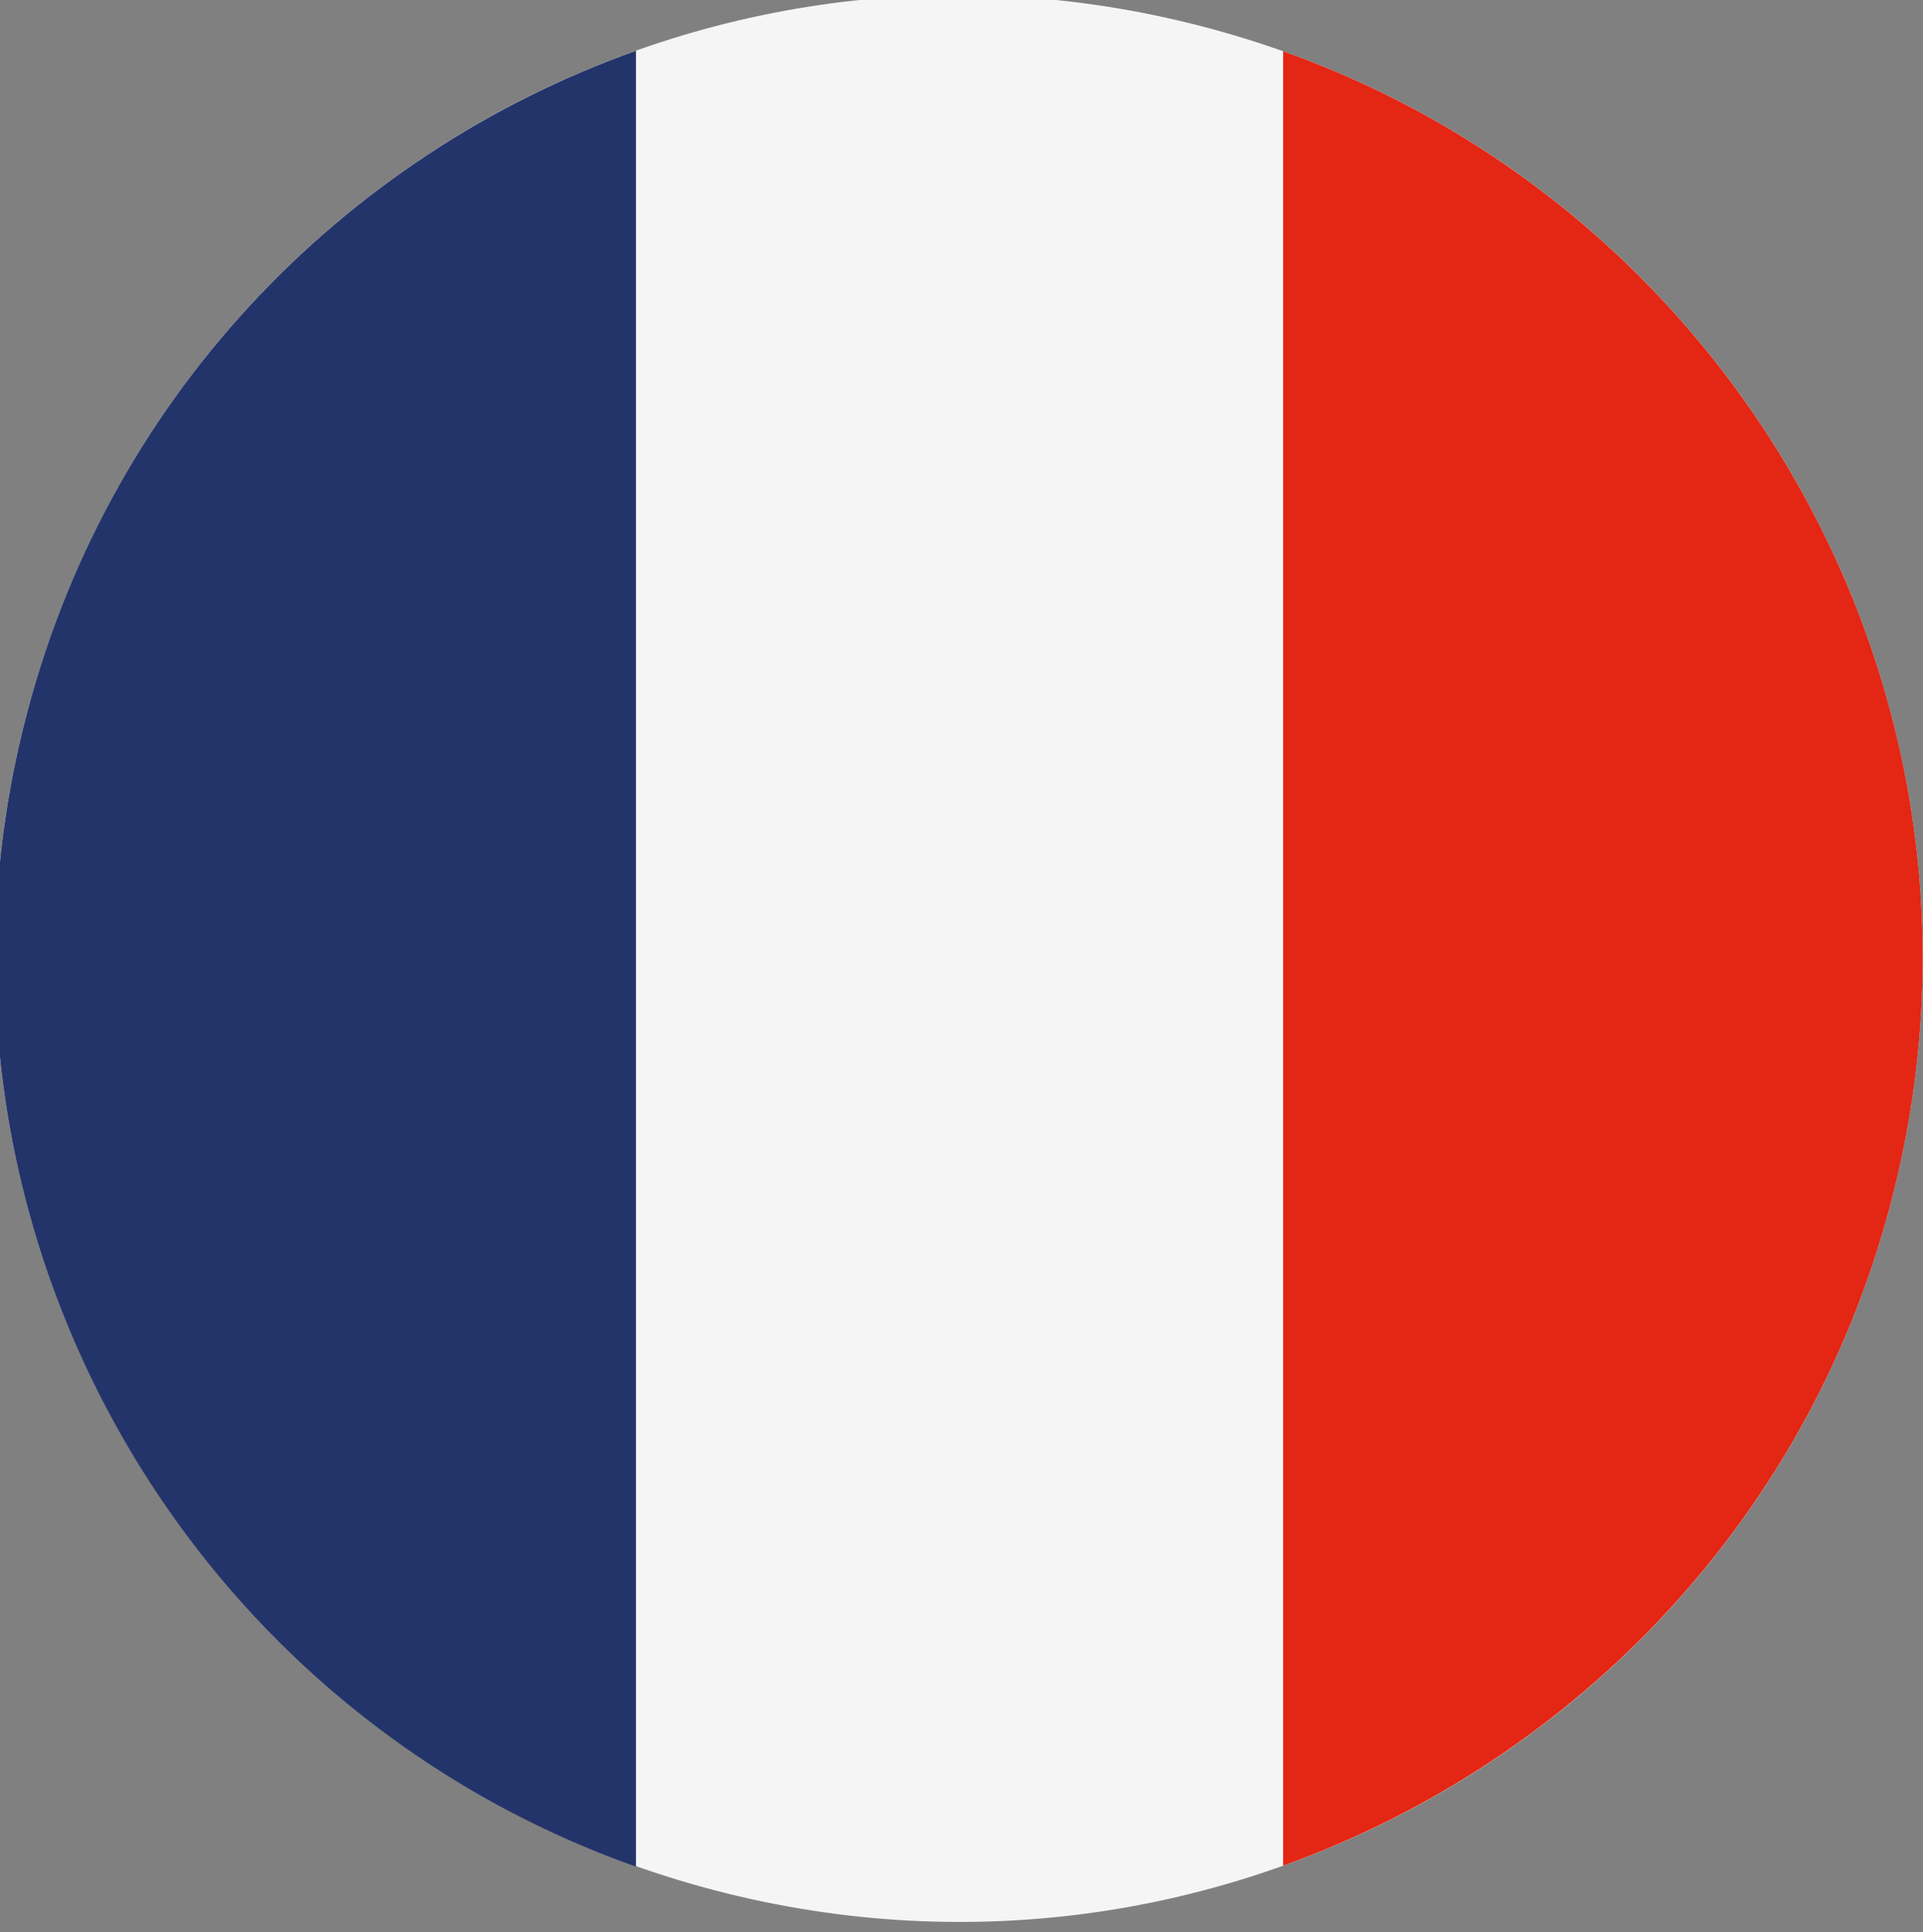
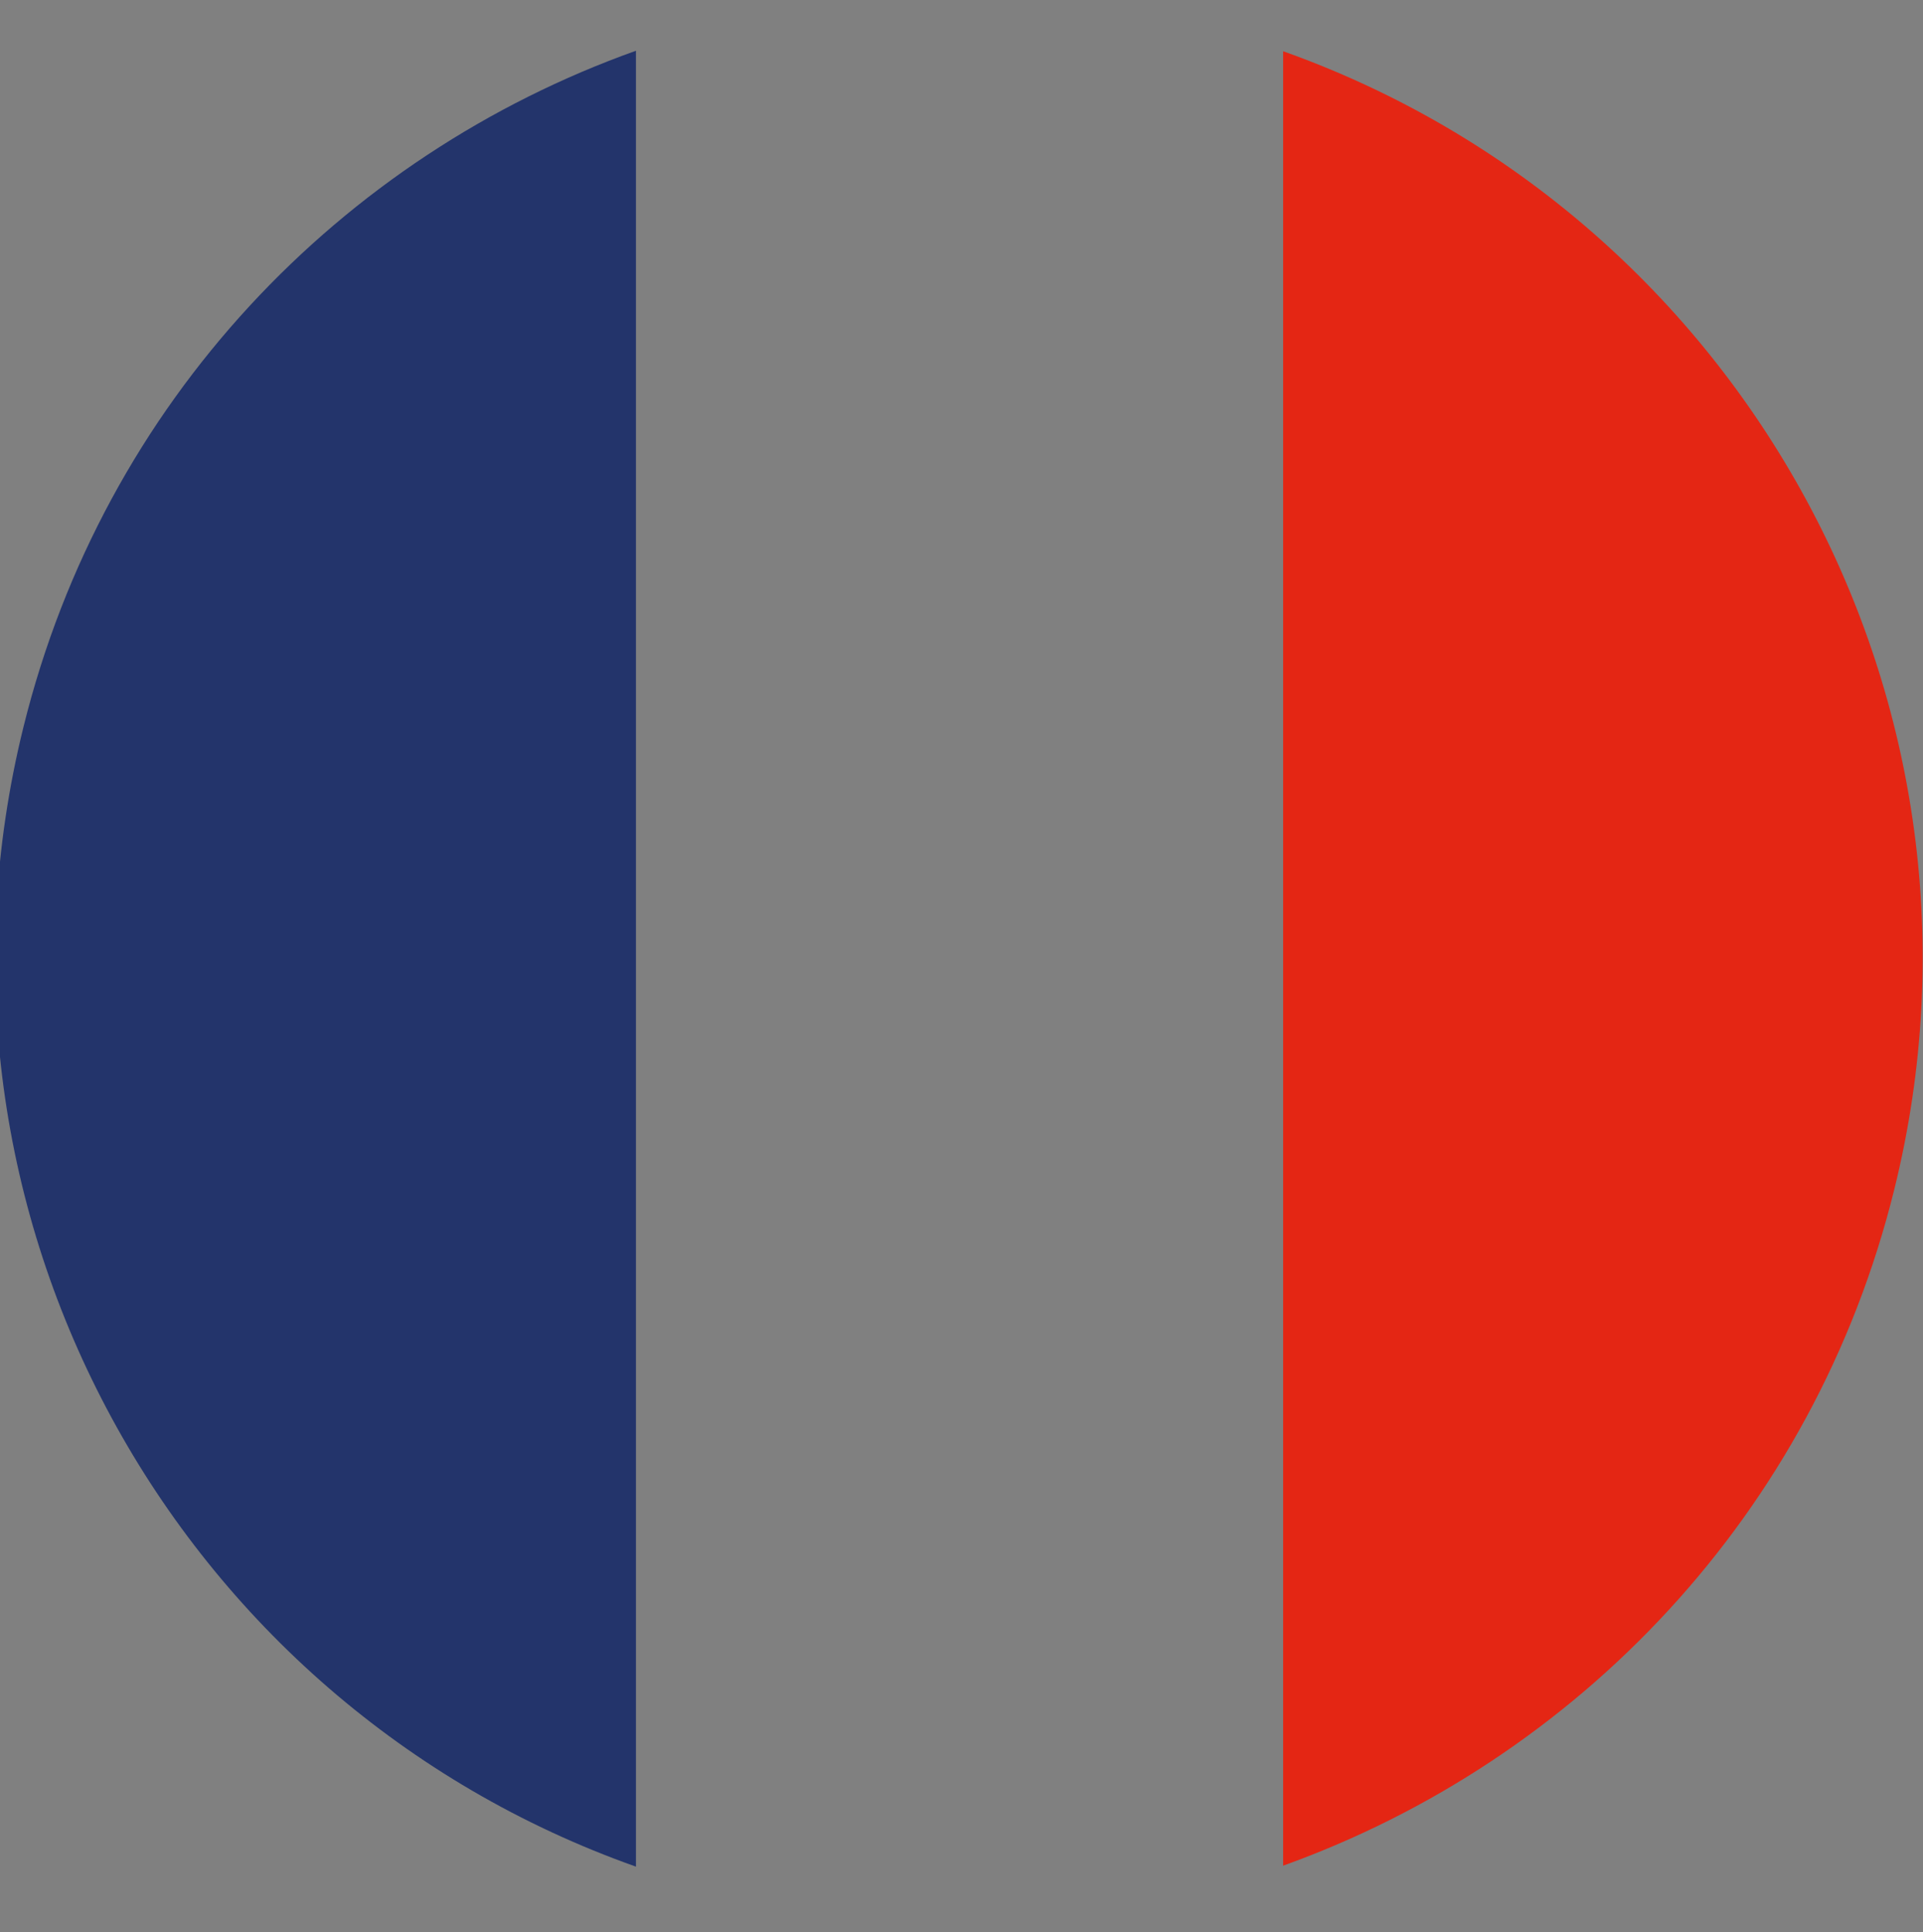
<svg xmlns="http://www.w3.org/2000/svg" version="1.1" id="Ebene_1" x="0px" y="0px" viewBox="0 0 394 395.9" enable-background="new 0 0 394 395.9" xml:space="preserve">
  <rect x="0" y="0" width="394" height="395.9" fill="#808080" stroke="none" />
  <g>
-     <path fill="#F5F5F5" d="M4.8,149C31,43.1,138-21.4,243.9,4.8c105.8,26.1,170.4,133.2,144.2,239C361.9,349.7,254.9,414.2,149,388   C43.2,361.8-21.4,254.8,4.8,149" />
    <g>
      <path fill="#23346B" d="M130.3,10.4C70,31.9,21.3,82.2,4.8,149c-24.6,99.5,30.9,200,125.5,233.5V10.4z" />
      <path fill="#E42614" d="M262.9,10.5v371.8c60.1-21.6,108.7-71.8,125.2-138.5C412.7,144.5,357.3,44.1,262.9,10.5" />
    </g>
  </g>
</svg>